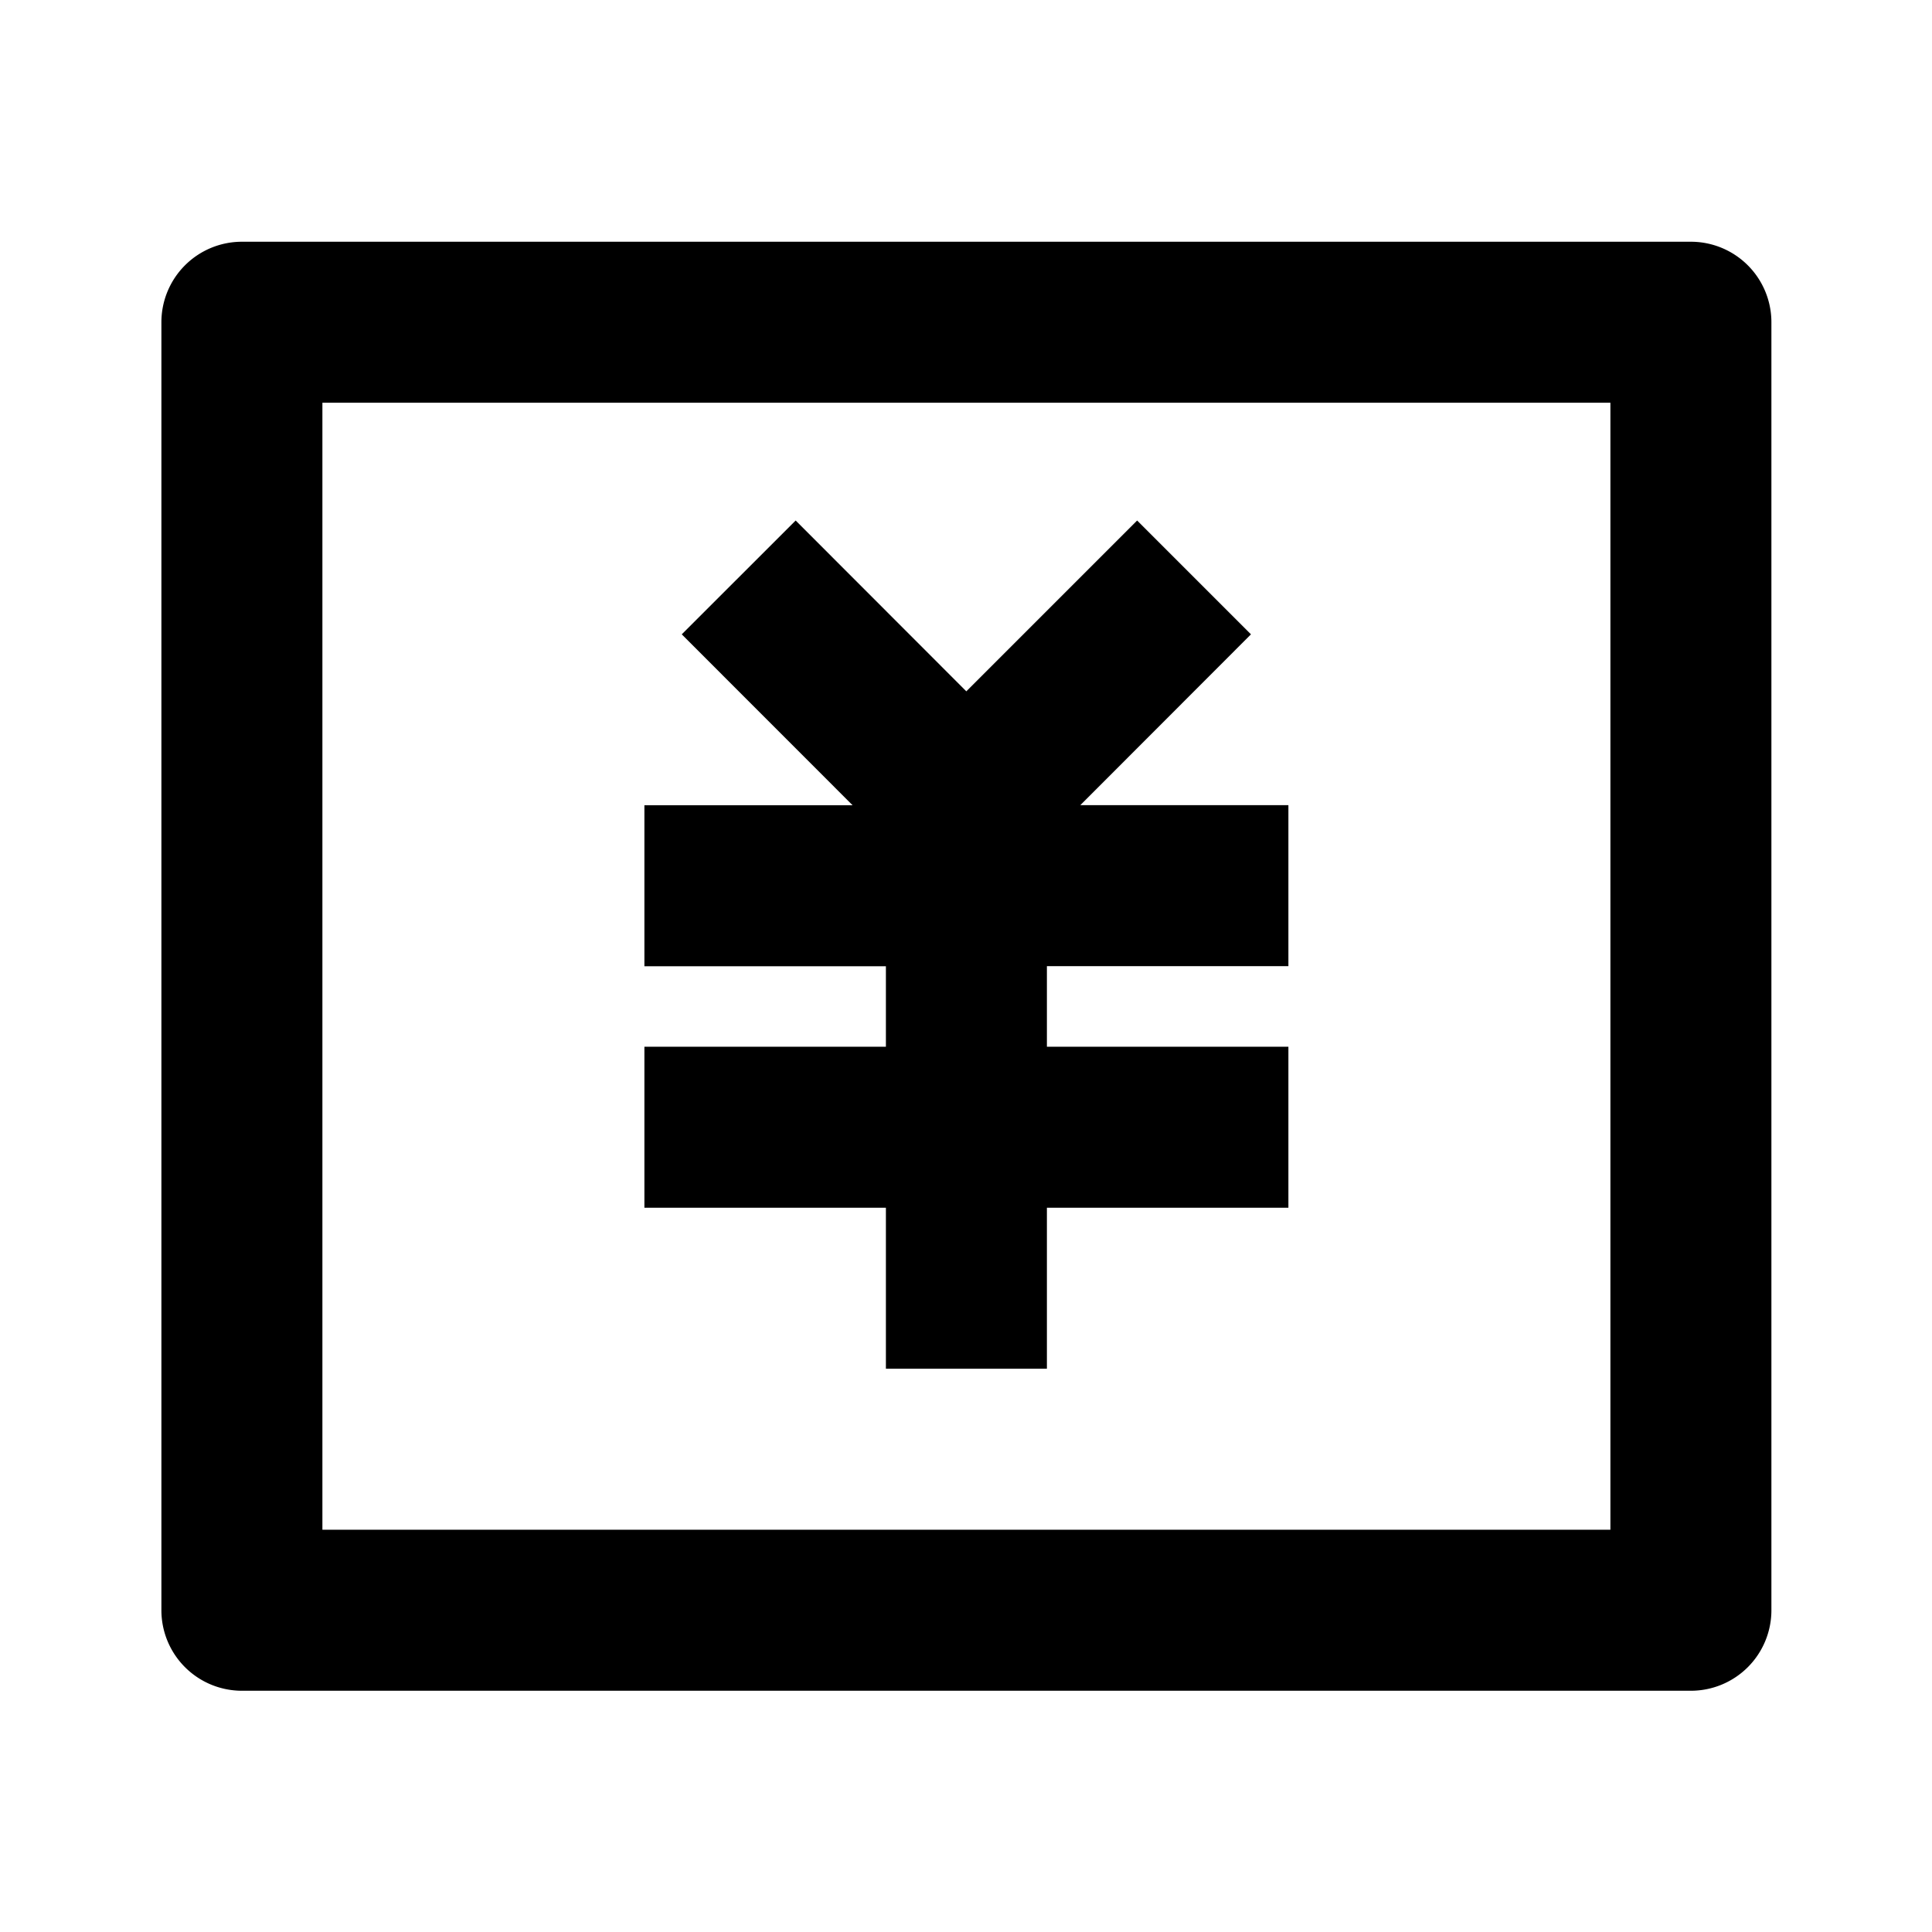
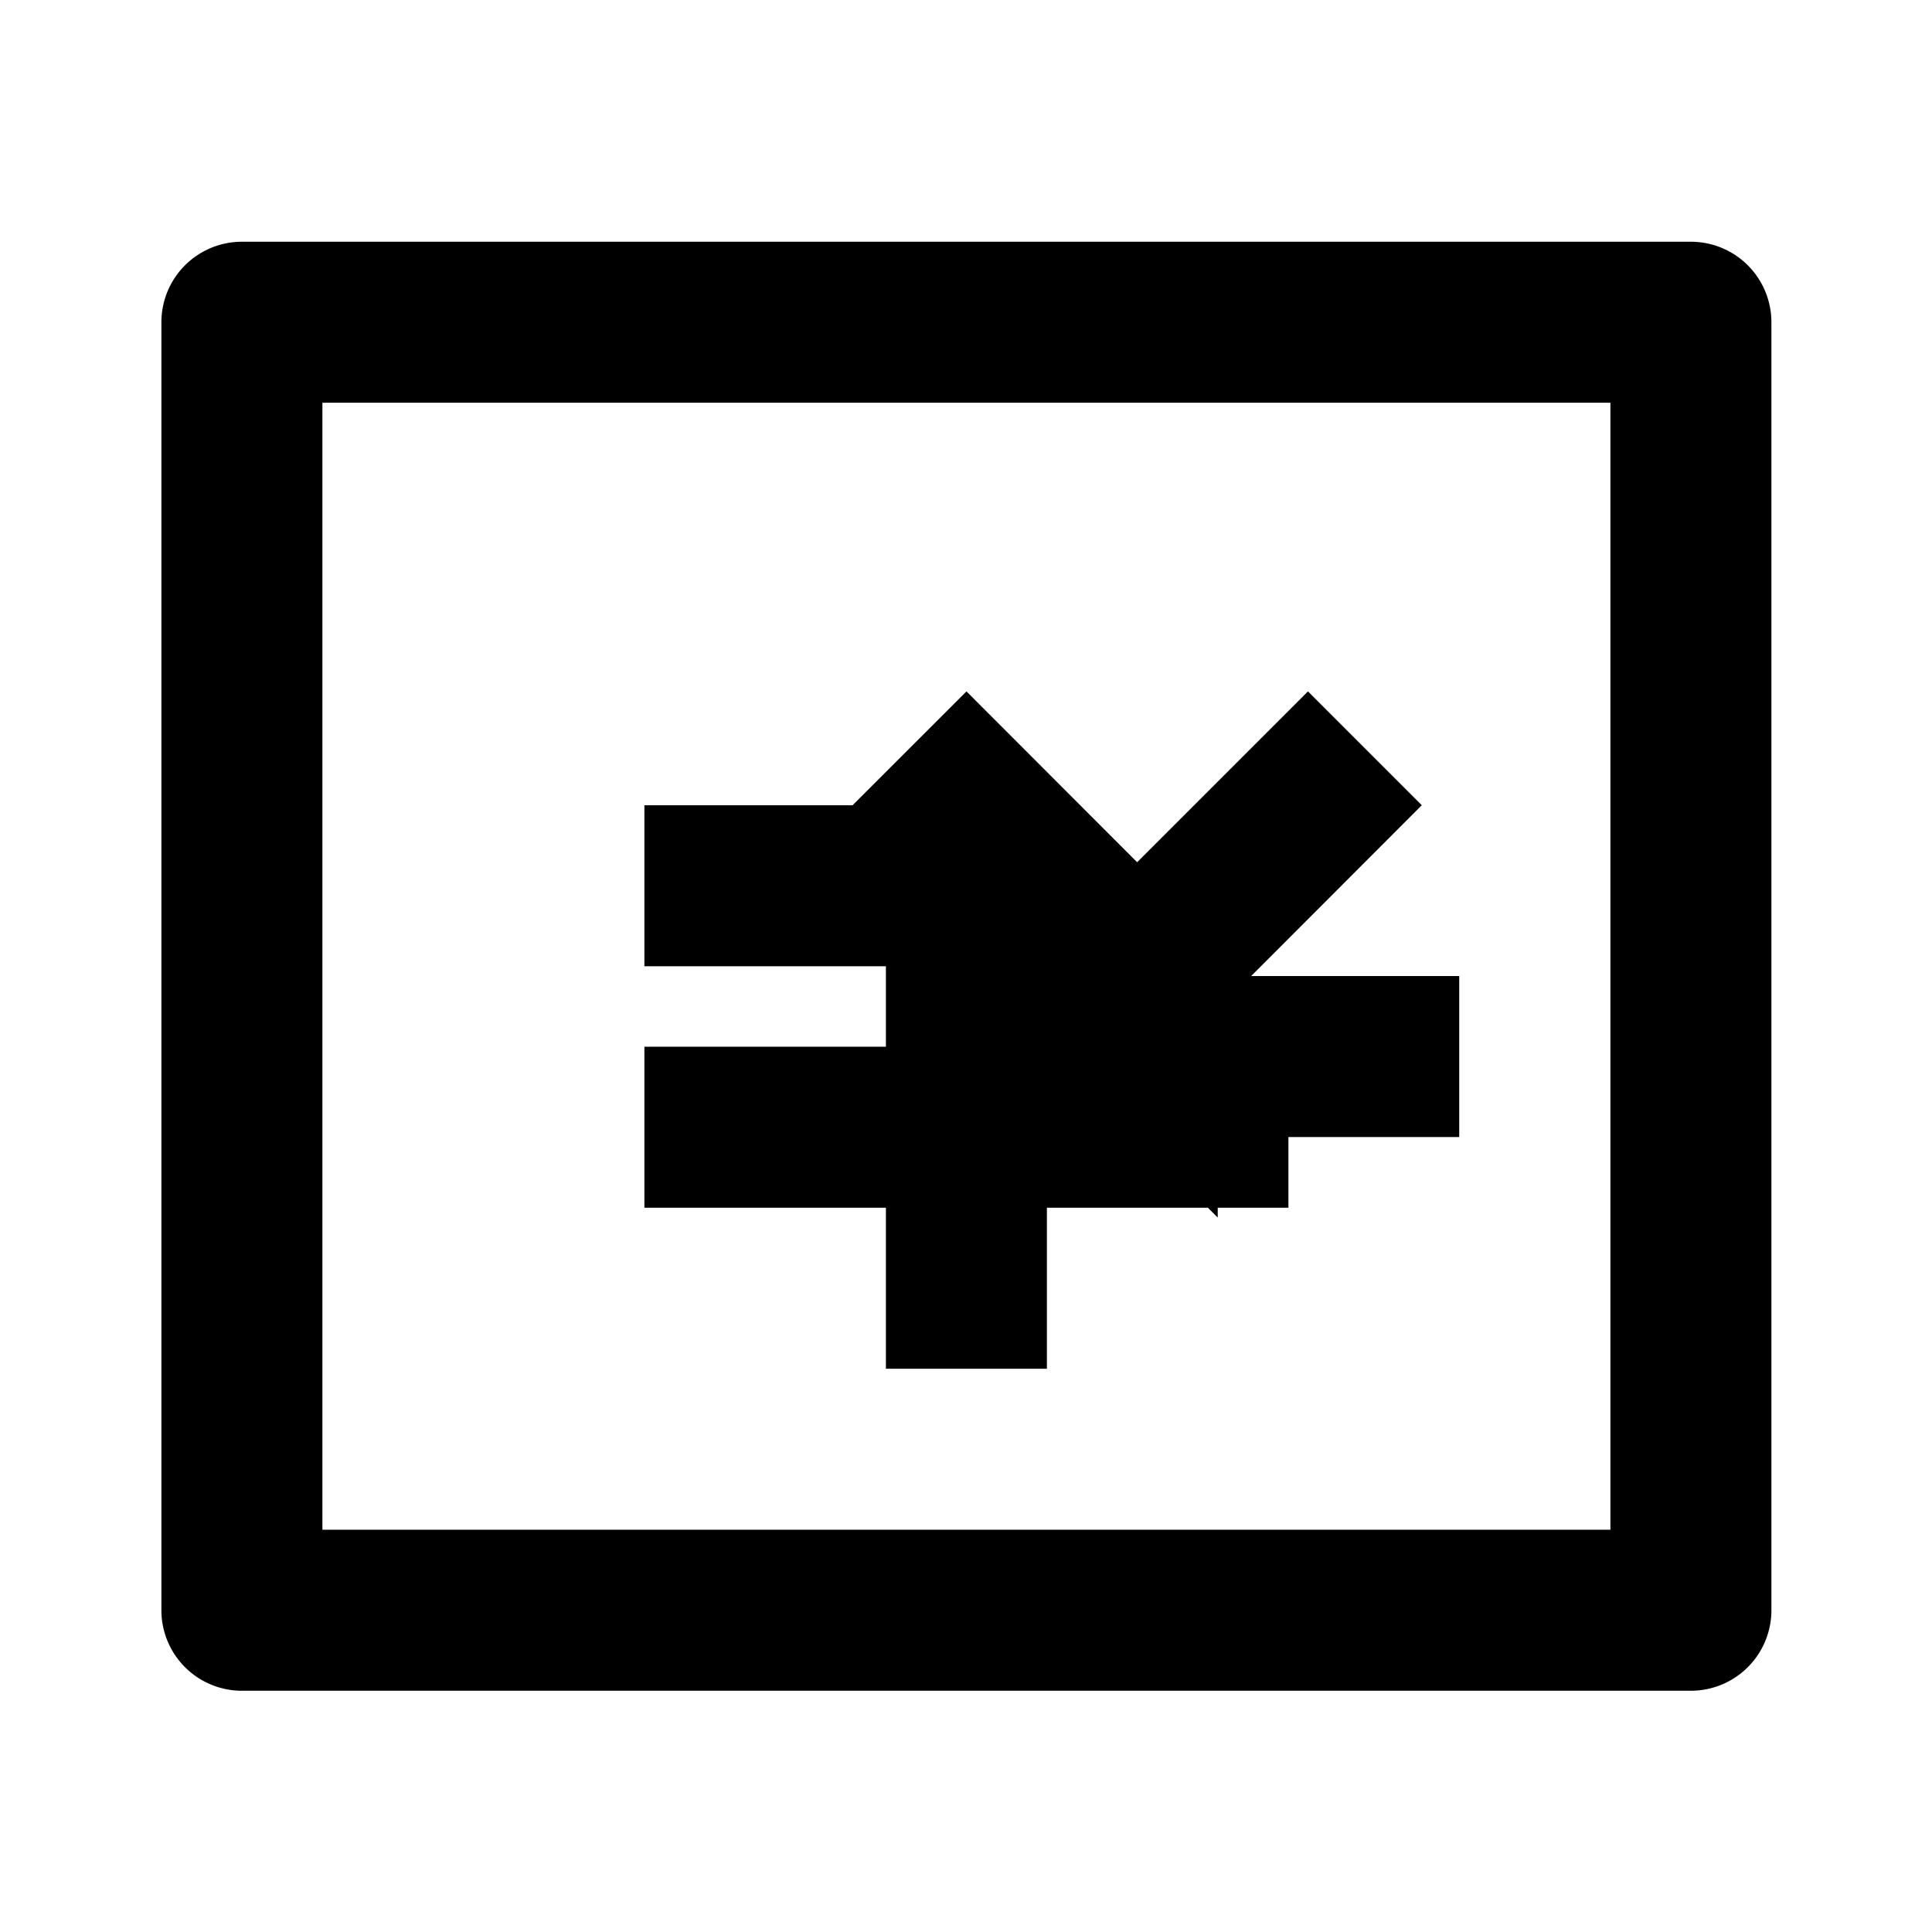
<svg xmlns="http://www.w3.org/2000/svg" t="1745907943823" class="icon" viewBox="0 0 1024 1024" version="1.1" p-id="17517" width="200" height="200">
-   <path d="M128.213 128.128h768a42.667 42.667 0 0 1 42.667 42.667v682.667a42.667 42.667 0 0 1-42.667 42.667h-768a42.667 42.667 0 0 1-42.667-42.667v-682.667a42.667 42.667 0 0 1 42.667-42.667z m42.667 85.333v597.333h682.667v-597.333h-682.667z m384 341.333h128v85.333h-128v85.333h-85.333v-85.333h-128v-85.333h128v-42.667h-128v-85.333h110.336L361.344 336.213l60.373-60.331 90.453 90.539 90.539-90.539 60.331 60.331-90.453 90.539h110.293v85.333h-128v42.667z" fill="#000000" p-id="17518" />
+   <path d="M128.213 128.128h768a42.667 42.667 0 0 1 42.667 42.667v682.667a42.667 42.667 0 0 1-42.667 42.667h-768a42.667 42.667 0 0 1-42.667-42.667v-682.667a42.667 42.667 0 0 1 42.667-42.667z m42.667 85.333v597.333h682.667v-597.333h-682.667z m384 341.333h128v85.333h-128v85.333h-85.333v-85.333h-128v-85.333h128v-42.667h-128v-85.333h110.336l60.373-60.331 90.453 90.539 90.539-90.539 60.331 60.331-90.453 90.539h110.293v85.333h-128v42.667z" fill="#000000" p-id="17518" />
</svg>